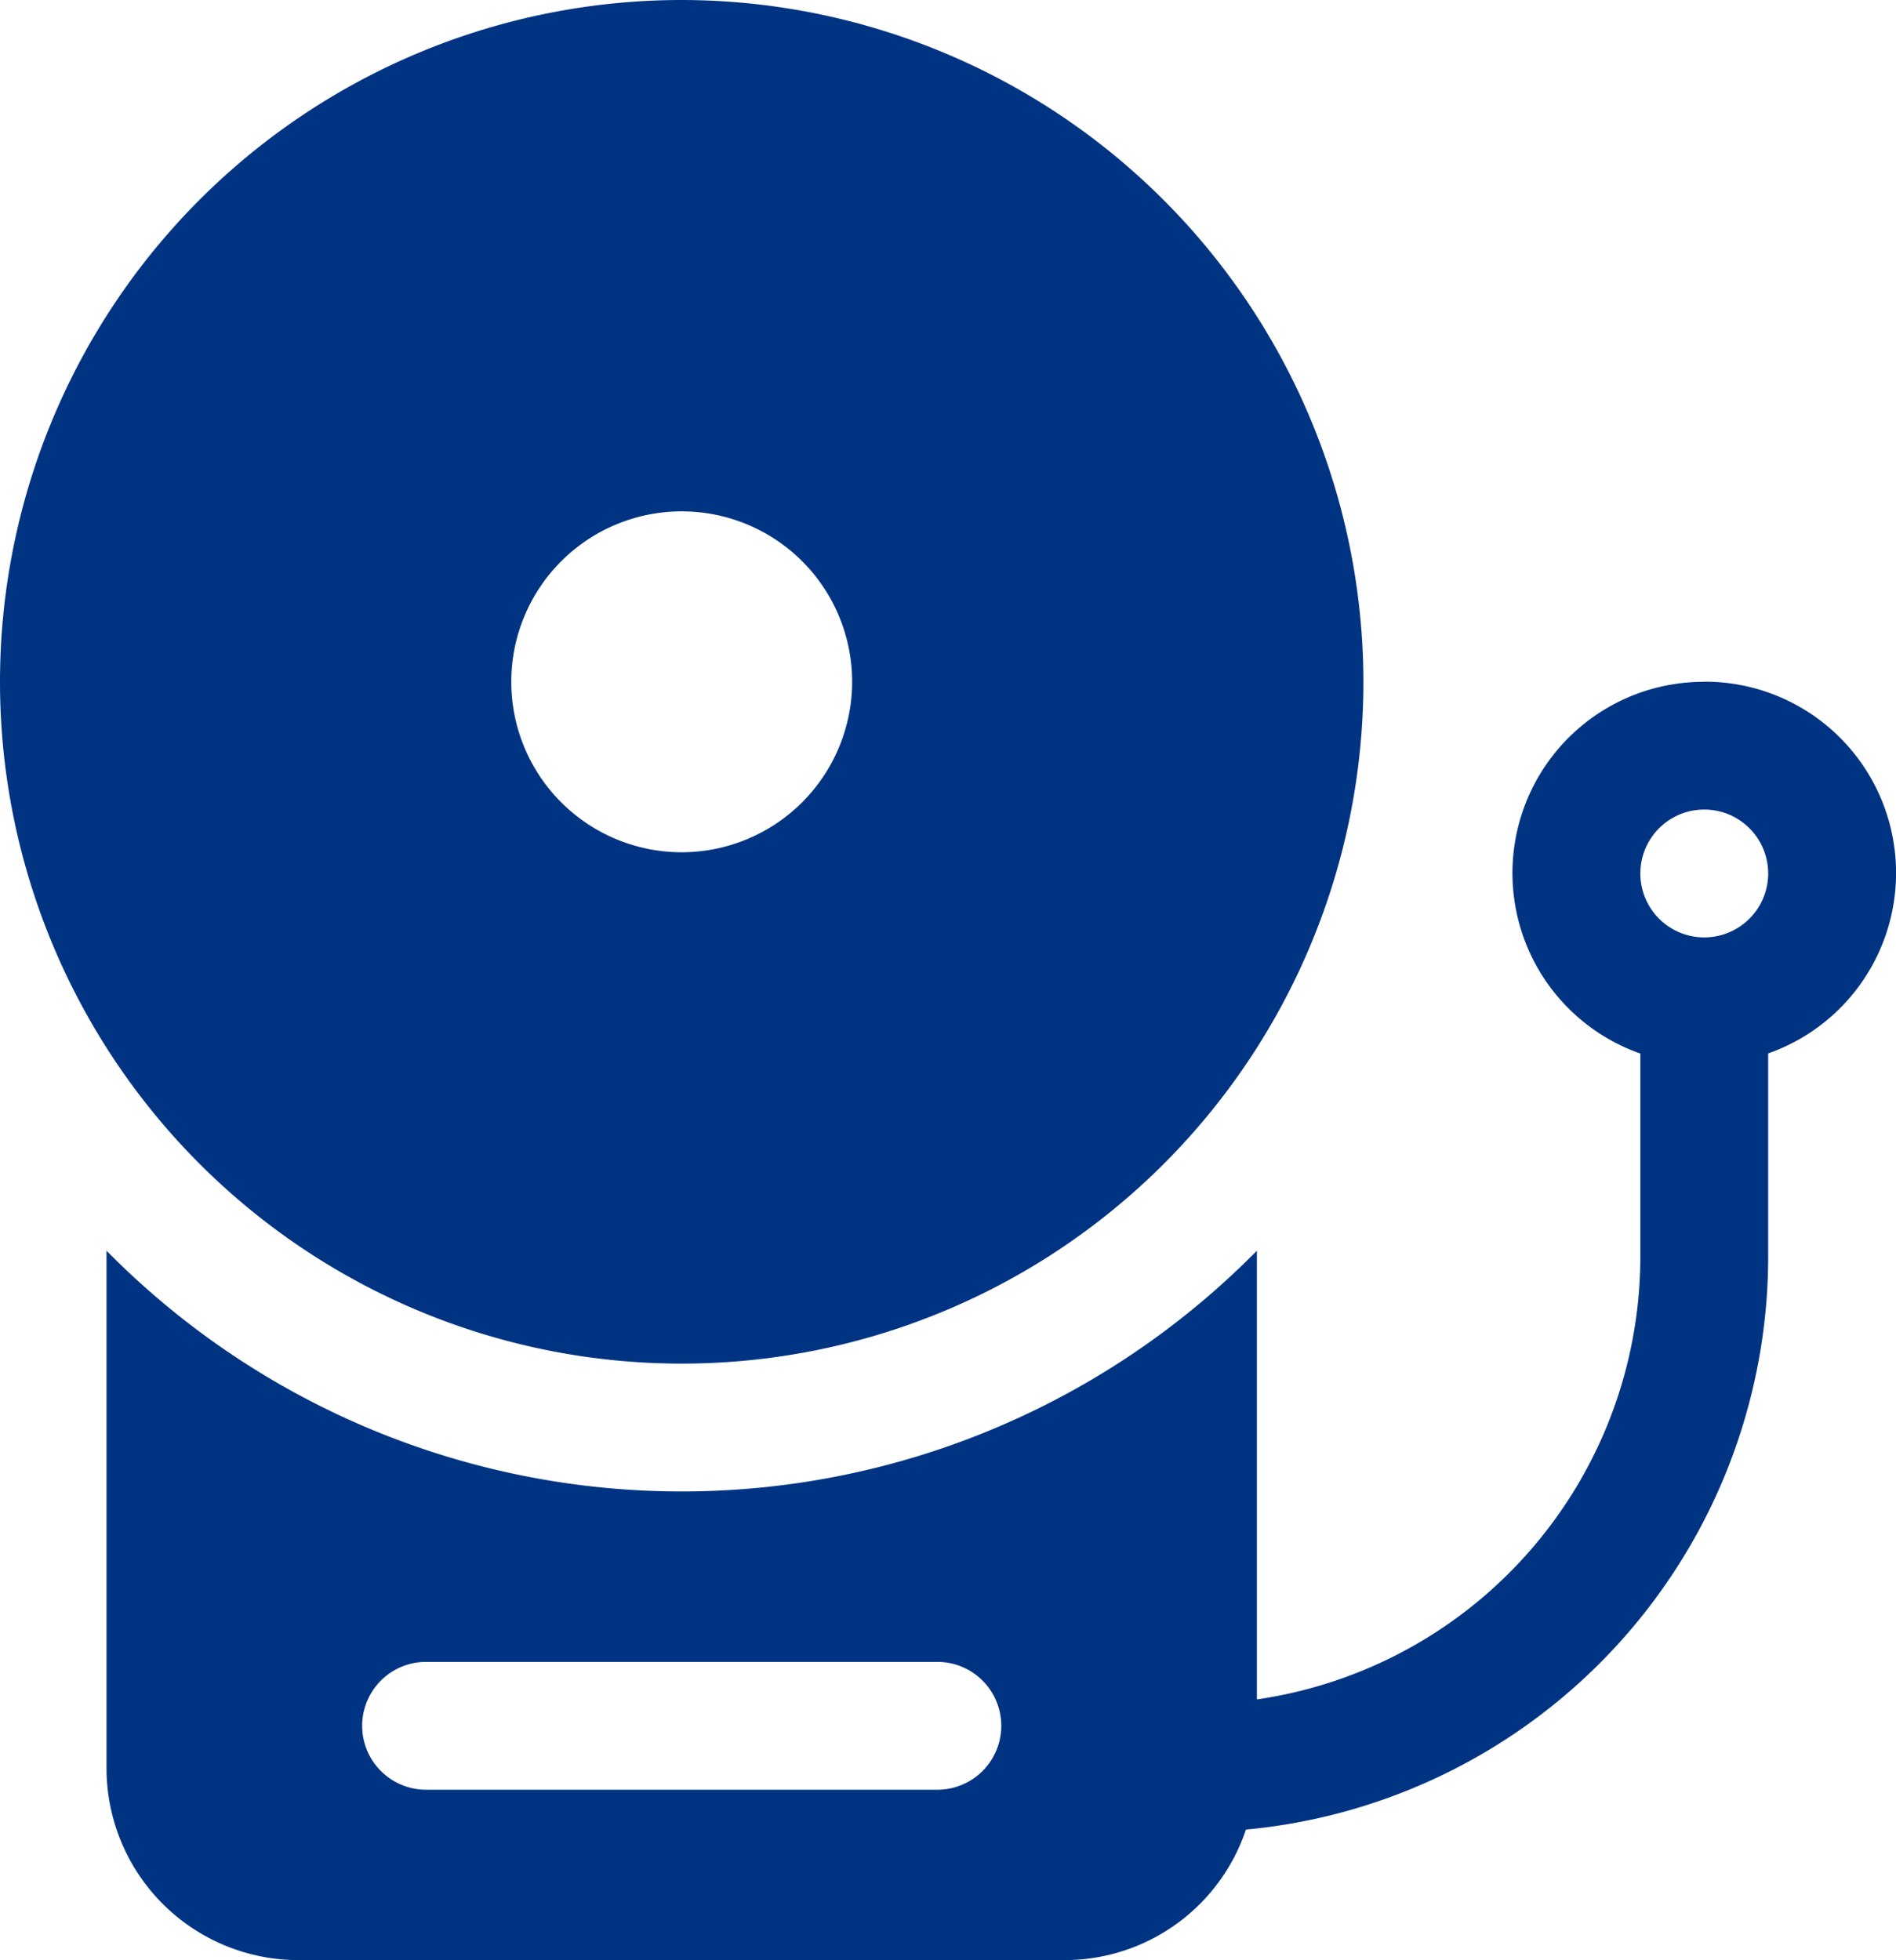
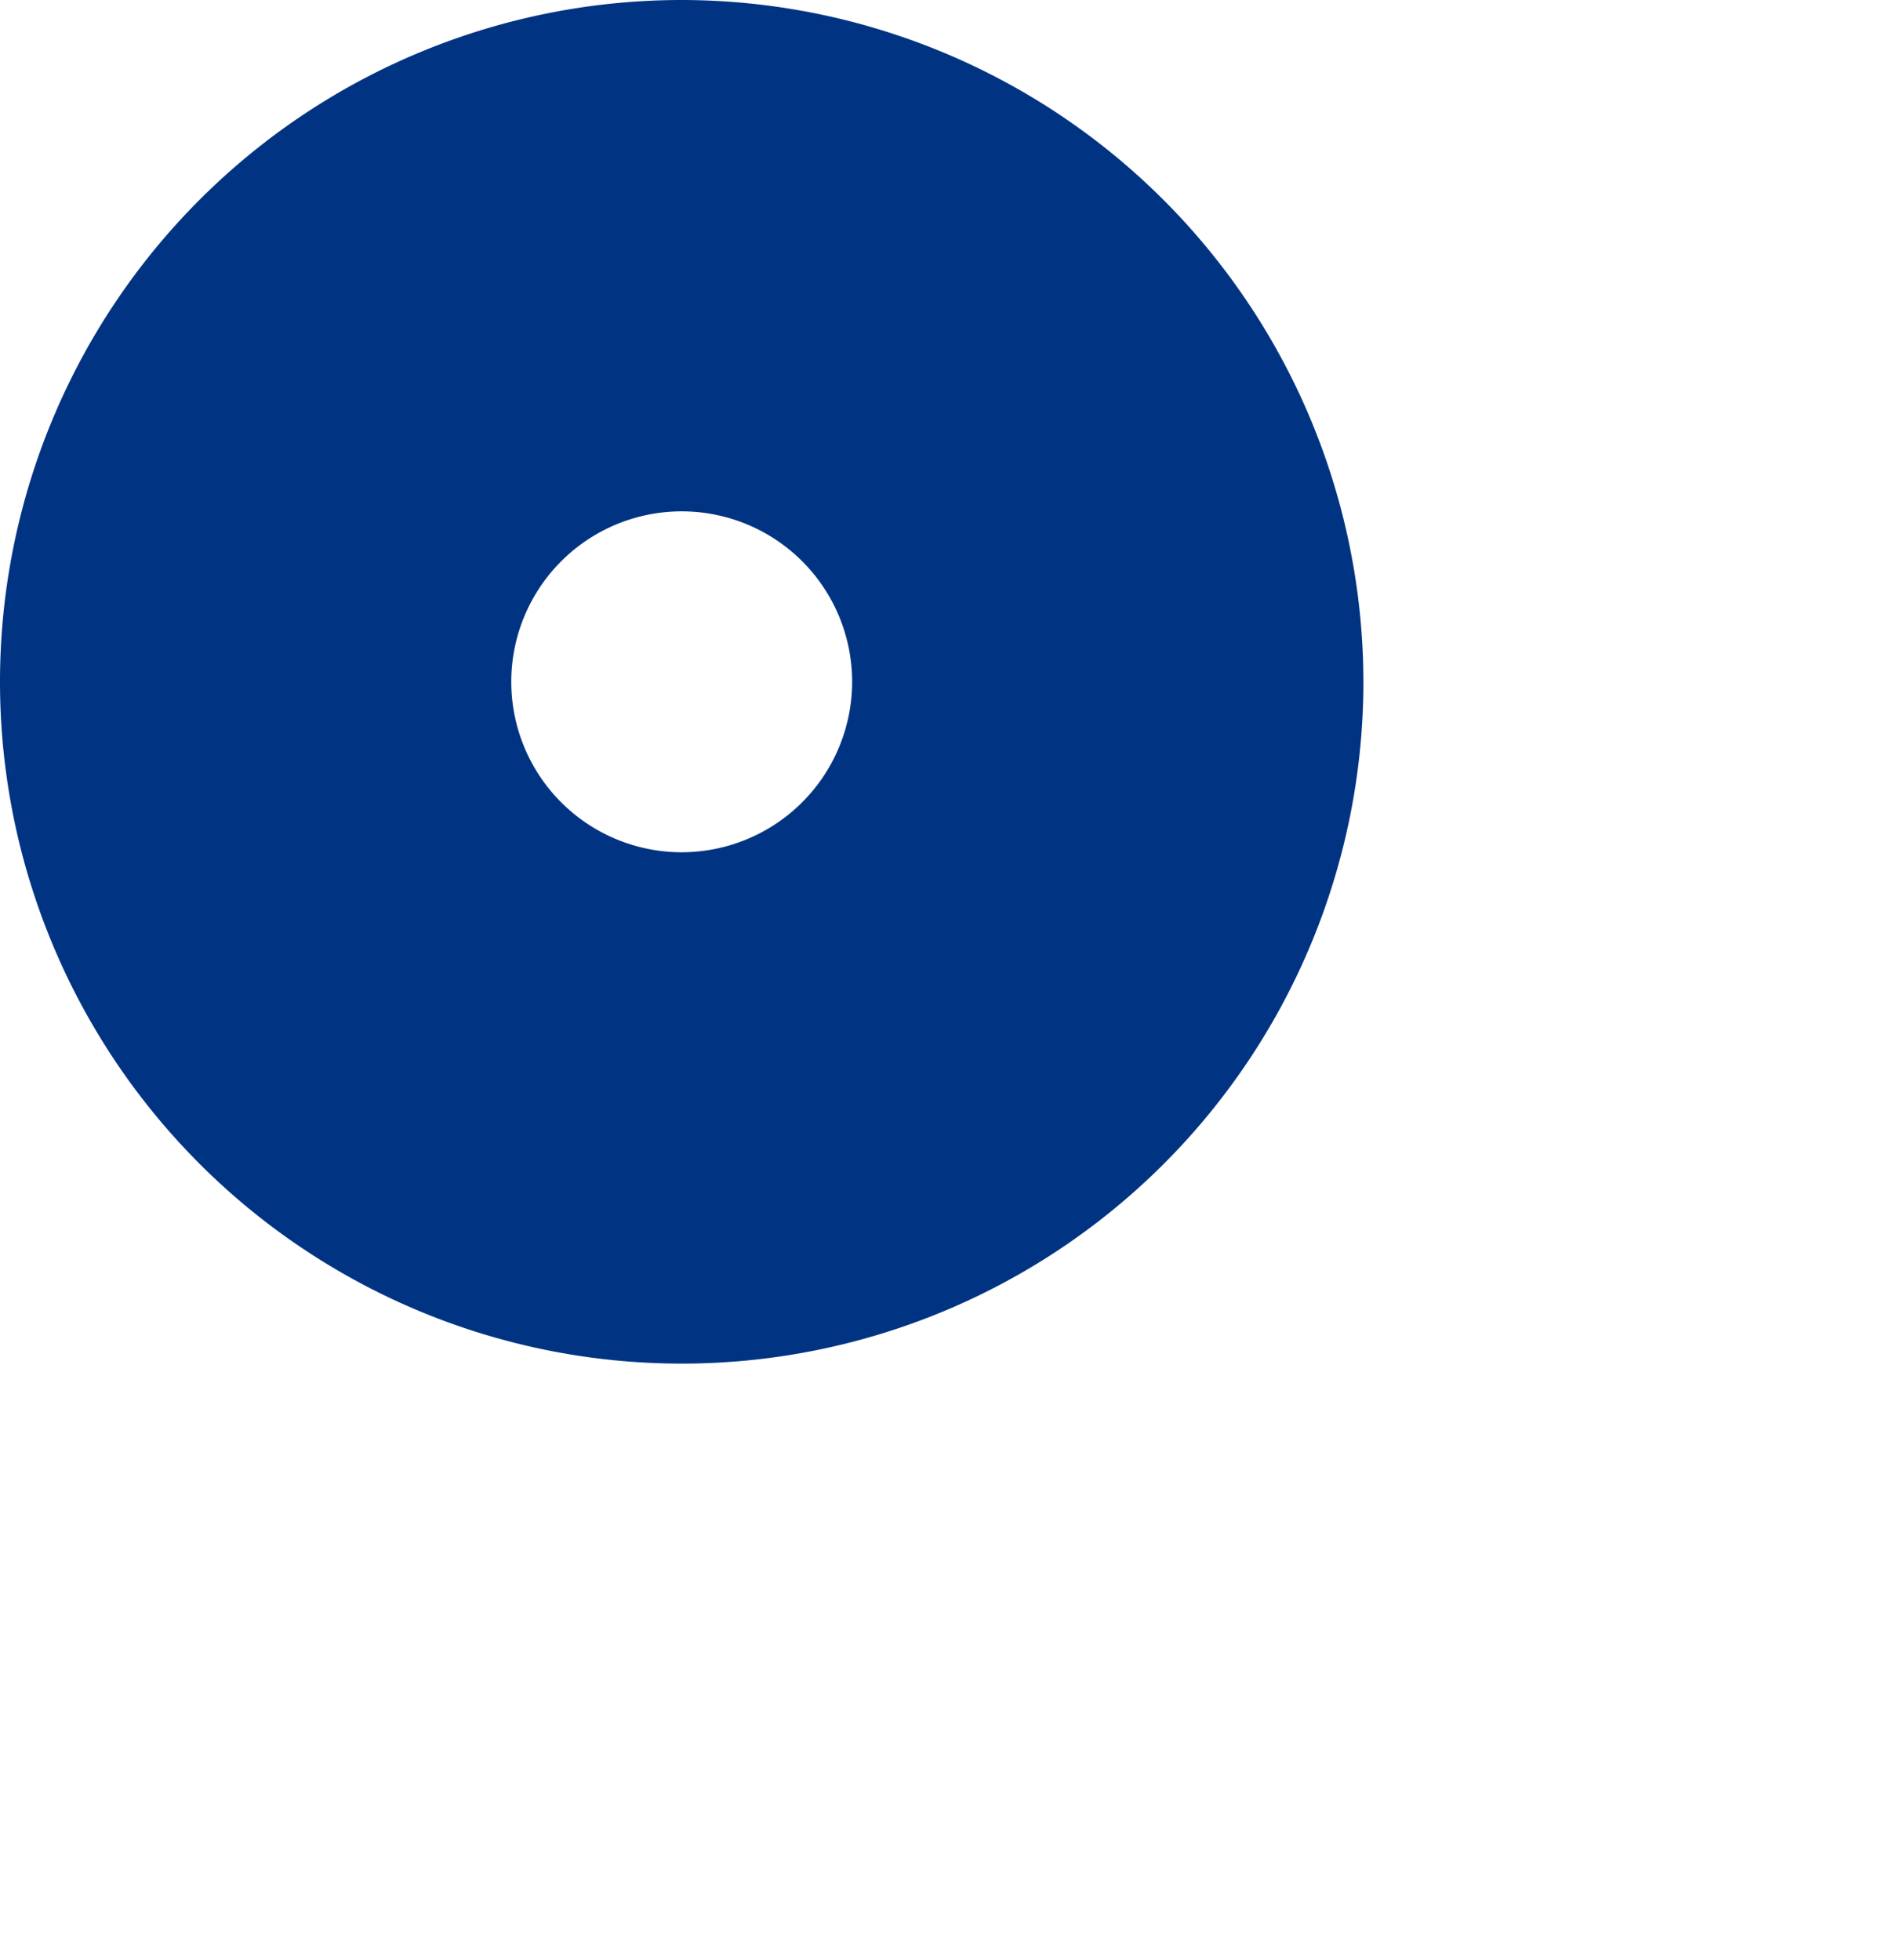
<svg xmlns="http://www.w3.org/2000/svg" width="60.932" height="62.986" viewBox="0 0 60.932 62.986">
  <g id="Group_26880" data-name="Group 26880" transform="translate(-8.348)">
-     <path id="Path_82261" data-name="Path 82261" d="M87.52,178.087a6.146,6.146,0,0,0-2.054,11.945v6.54a14.387,14.387,0,0,1-12.323,14.213V196.367a25.953,25.953,0,0,1-36.97,0V213a6.169,6.169,0,0,0,6.162,6.162H66.981a6.15,6.15,0,0,0,5.81-4.194,18.5,18.5,0,0,0,16.783-18.4v-6.54a6.146,6.146,0,0,0-2.054-11.945Zm-24.647,35.6H46.443a2.054,2.054,0,0,1,0-4.108H62.874a2.054,2.054,0,1,1,0,4.108ZM87.52,186.3a2.054,2.054,0,1,1,2.054-2.054A2.056,2.056,0,0,1,87.52,186.3Z" transform="translate(-24.402 -156.179)" fill="#003483" />
    <path id="Path_82262" data-name="Path 82262" d="M30.256,0A21.908,21.908,0,1,0,52.164,21.908,21.933,21.933,0,0,0,30.256,0Zm0,27.385a5.477,5.477,0,1,1,5.477-5.477A5.482,5.482,0,0,1,30.256,27.385Z" fill="#003483" />
  </g>
</svg>